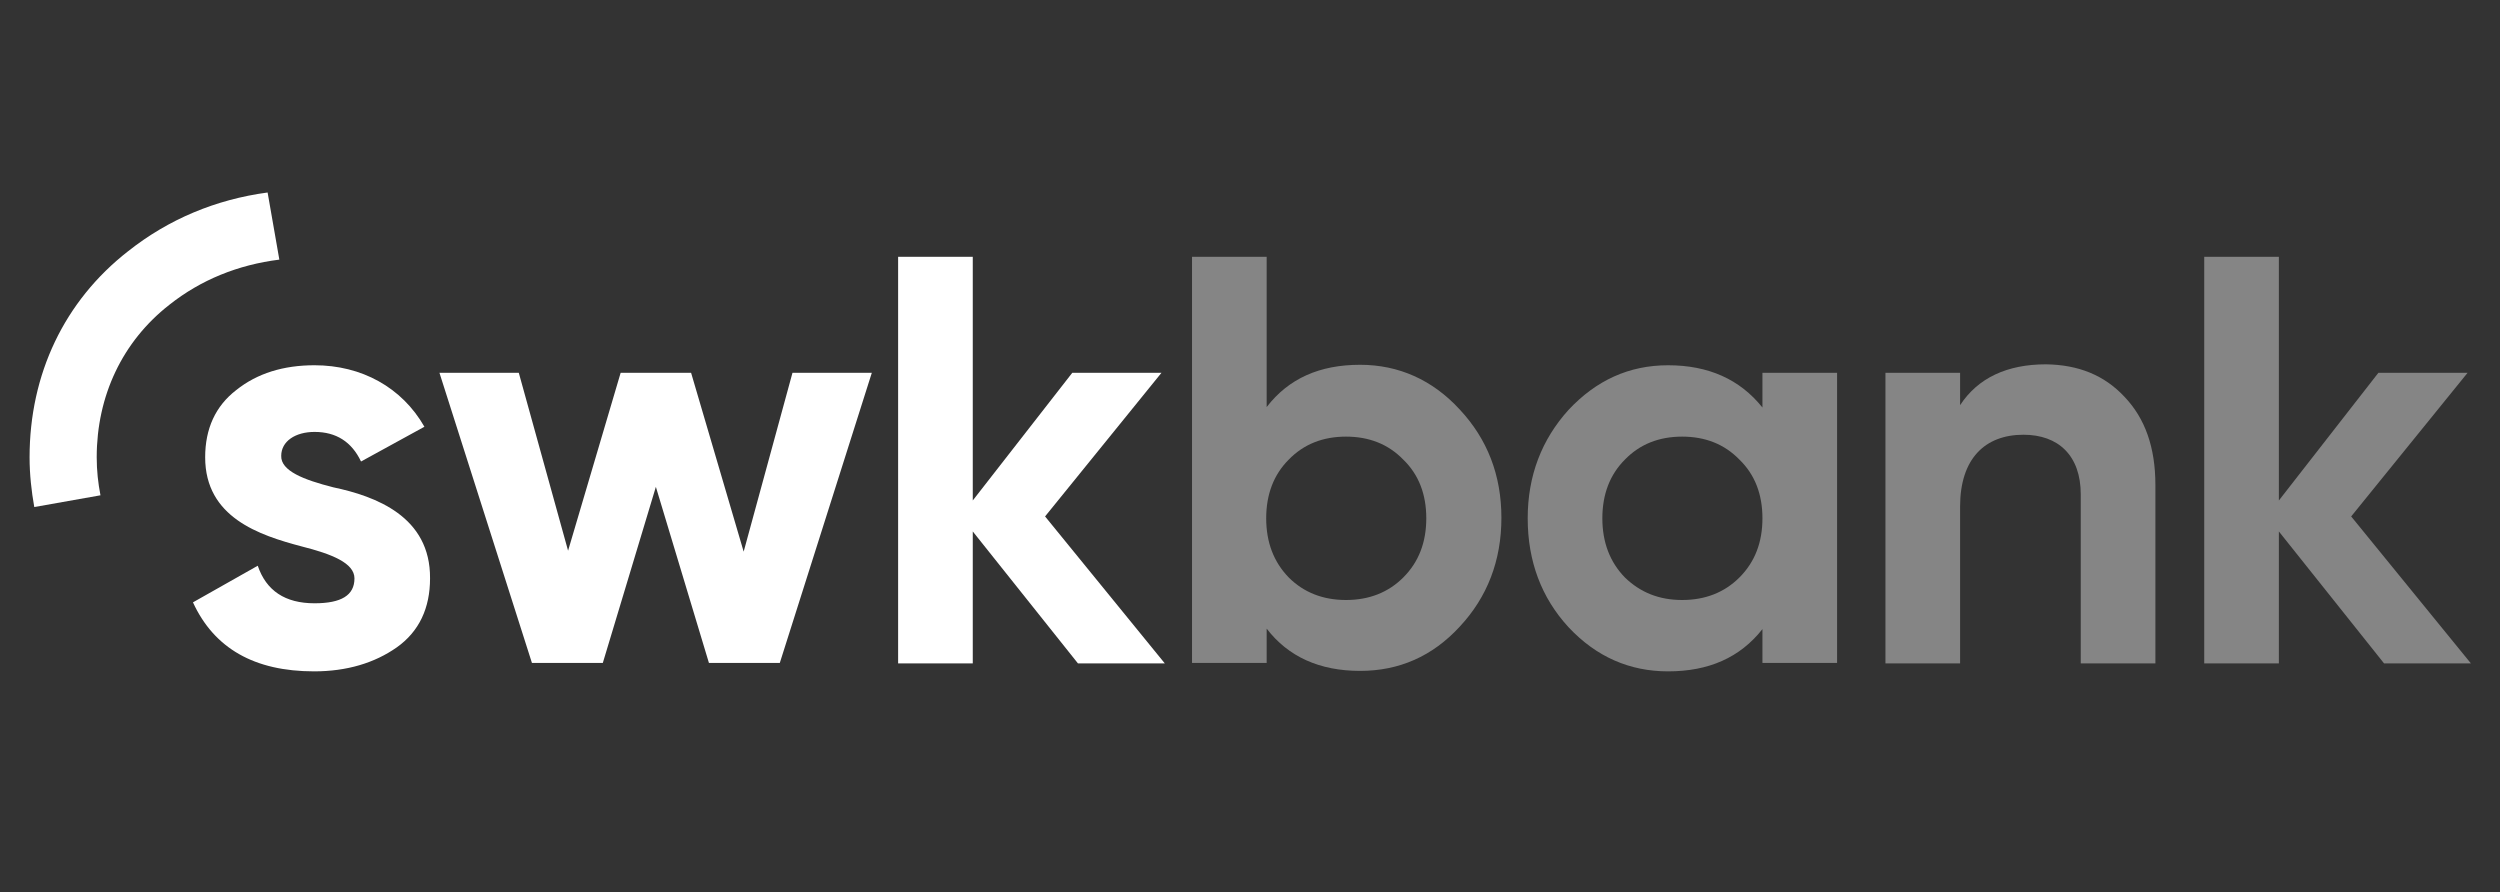
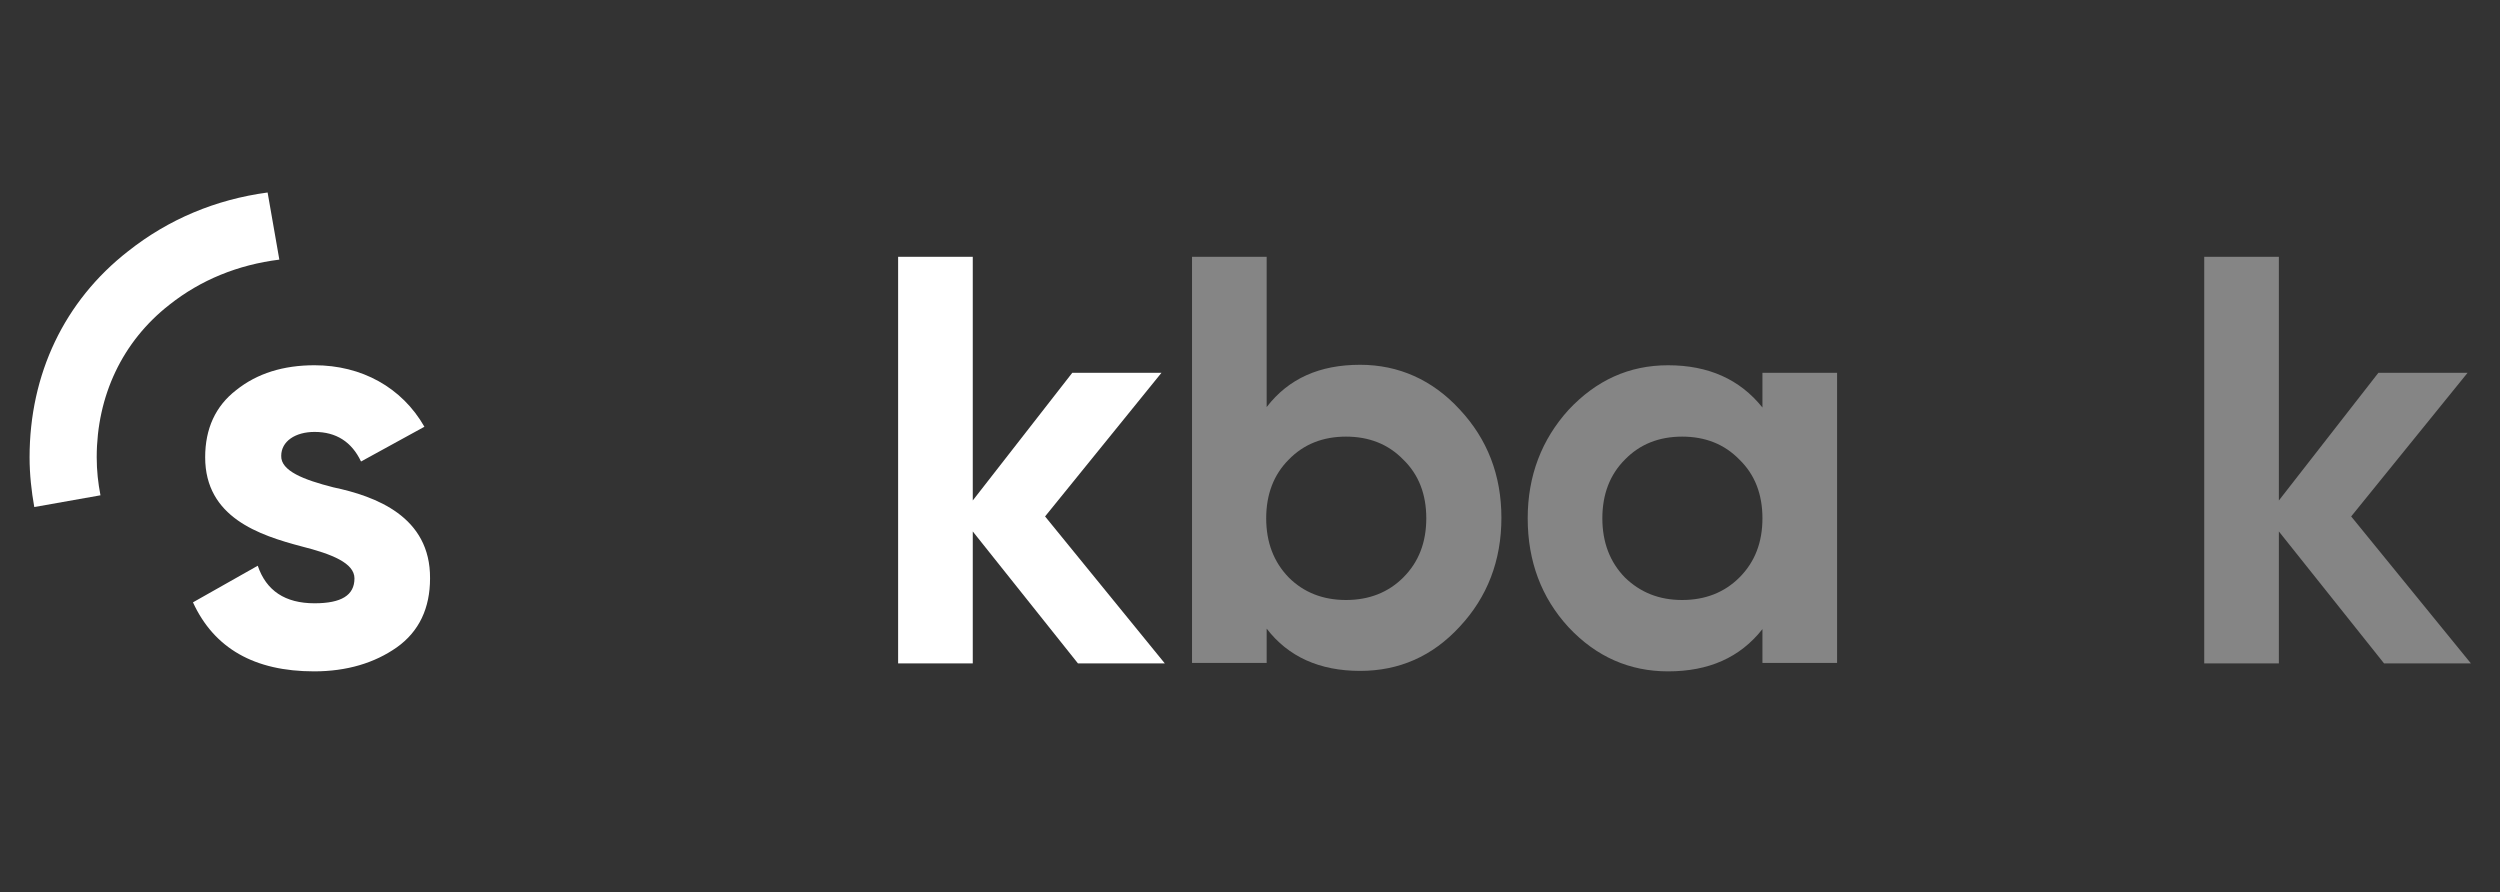
<svg xmlns="http://www.w3.org/2000/svg" version="1.1" id="Ebene_1" x="0px" y="0px" viewBox="0 0 532.5 190" enable-background="new 0 0 532.5 190" xml:space="preserve">
  <rect x="0" y="0" width="532.5" height="190" fill="#333333" stroke="none" />
  <g>
-     <path fill="#FFFFFF" d="M168.8,79.4h16.9l-19.6,61.8h-15.1l-11.3-37.5l-11.3,37.5h-15.1L93.6,79.4h16.9l10.5,37.9l11.2-37.9h15   l11.2,38.1L168.8,79.4z" />
    <path fill="#FFFFFF" d="M248.1,141.3h-18.5l-22.4-28.1v28.1h-15.9V54.7h15.9v51.9l21.2-27.2h19L222.6,110L248.1,141.3z" />
    <path opacity="0.4" fill="#FFFFFF" enable-background="new    " d="M310.9,87.2c5.9,6.3,8.9,14,8.9,23.1c0,9.1-3,16.9-8.9,23.2   c-5.8,6.3-12.9,9.4-21.2,9.4c-8.6,0-15.3-3-19.9-9v7.3h-15.9V54.7h15.9v32c4.7-6.1,11.3-9,19.9-9C297.9,77.7,305.1,80.9,310.9,87.2   z M286.7,127.8c4.9,0,9-1.6,12.2-4.8c3.3-3.3,4.9-7.5,4.9-12.6c0-5.1-1.6-9.3-4.9-12.5c-3.2-3.3-7.3-4.9-12.2-4.9   c-4.9,0-9,1.6-12.2,4.9c-3.2,3.2-4.8,7.4-4.8,12.5c0,5.1,1.6,9.3,4.8,12.6C277.7,126.2,281.8,127.8,286.7,127.8z" />
    <path opacity="0.4" fill="#FFFFFF" enable-background="new    " d="M375.4,79.4h15.9v61.8h-15.9V134c-4.8,6.1-11.5,9-20.1,9   c-8.2,0-15.3-3.1-21.2-9.4c-5.8-6.3-8.7-14.1-8.7-23.2s3-16.8,8.7-23.1c5.9-6.3,12.9-9.5,21.2-9.5c8.6,0,15.3,3,20.1,9V79.4z    M358.3,127.8c4.9,0,9-1.6,12.2-4.8c3.3-3.3,4.9-7.5,4.9-12.6c0-5.1-1.6-9.3-4.9-12.5c-3.2-3.3-7.3-4.9-12.2-4.9   c-4.9,0-9,1.6-12.2,4.9c-3.2,3.2-4.8,7.4-4.8,12.5c0,5.1,1.6,9.3,4.8,12.6C349.4,126.2,353.4,127.8,358.3,127.8z" />
-     <path opacity="0.4" fill="#FFFFFF" enable-background="new    " d="M452.5,84.5c4.4,4.6,6.6,10.8,6.6,18.8v38h-15.9v-36   c0-8.3-4.8-12.7-12.2-12.7c-8.2,0-13.5,5.1-13.5,15.3v33.4h-15.9V79.4h15.9v6.9c3.8-5.8,10-8.7,18.3-8.7   C442.7,77.7,448.2,79.9,452.5,84.5z" />
    <path opacity="0.4" fill="#FFFFFF" enable-background="new    " d="M526.3,141.3h-18.5l-22.4-28.1v28.1h-15.9V54.7h15.9v51.9   l21.2-27.2h19L500.8,110L526.3,141.3z" />
    <path fill="#FFFFFF" d="M71,103.8c9,1.9,20.7,6.2,20.6,19.4c0,6.3-2.3,11.3-7.1,14.7c-4.7,3.3-10.6,5.1-17.6,5.1   c-12.7,0-21.3-4.9-25.8-14.7l13.8-7.8c1.8,5.3,5.8,8,12.1,8c5.7,0,8.5-1.7,8.5-5.3c0-3.3-4.9-5.2-11.2-6.8   c-9.1-2.4-20.6-6.2-20.6-19c0-6.1,2.2-10.9,6.6-14.3c4.5-3.6,10.1-5.3,16.7-5.3c10,0,18.6,4.7,23.4,13.1l-13.5,7.4   c-2-4.2-5.3-6.3-9.9-6.3c-4.1,0-7.1,2-7.1,5.1C59.8,100.3,64.7,102.2,71,103.8z" />
    <path fill="#FFFFFF" d="M27.3,53.5c-13.6,10.6-21,26.2-21,43.9c0,3.7,0.4,7.2,1,10.6l14.1-2.5c-0.5-2.6-0.8-5.2-0.8-8.1   c0-13.1,5.5-24.7,15.5-32.5c6.7-5.3,14.6-8.5,23.4-9.6L57,41C45.9,42.5,35.9,46.7,27.3,53.5z" />
  </g>
</svg>